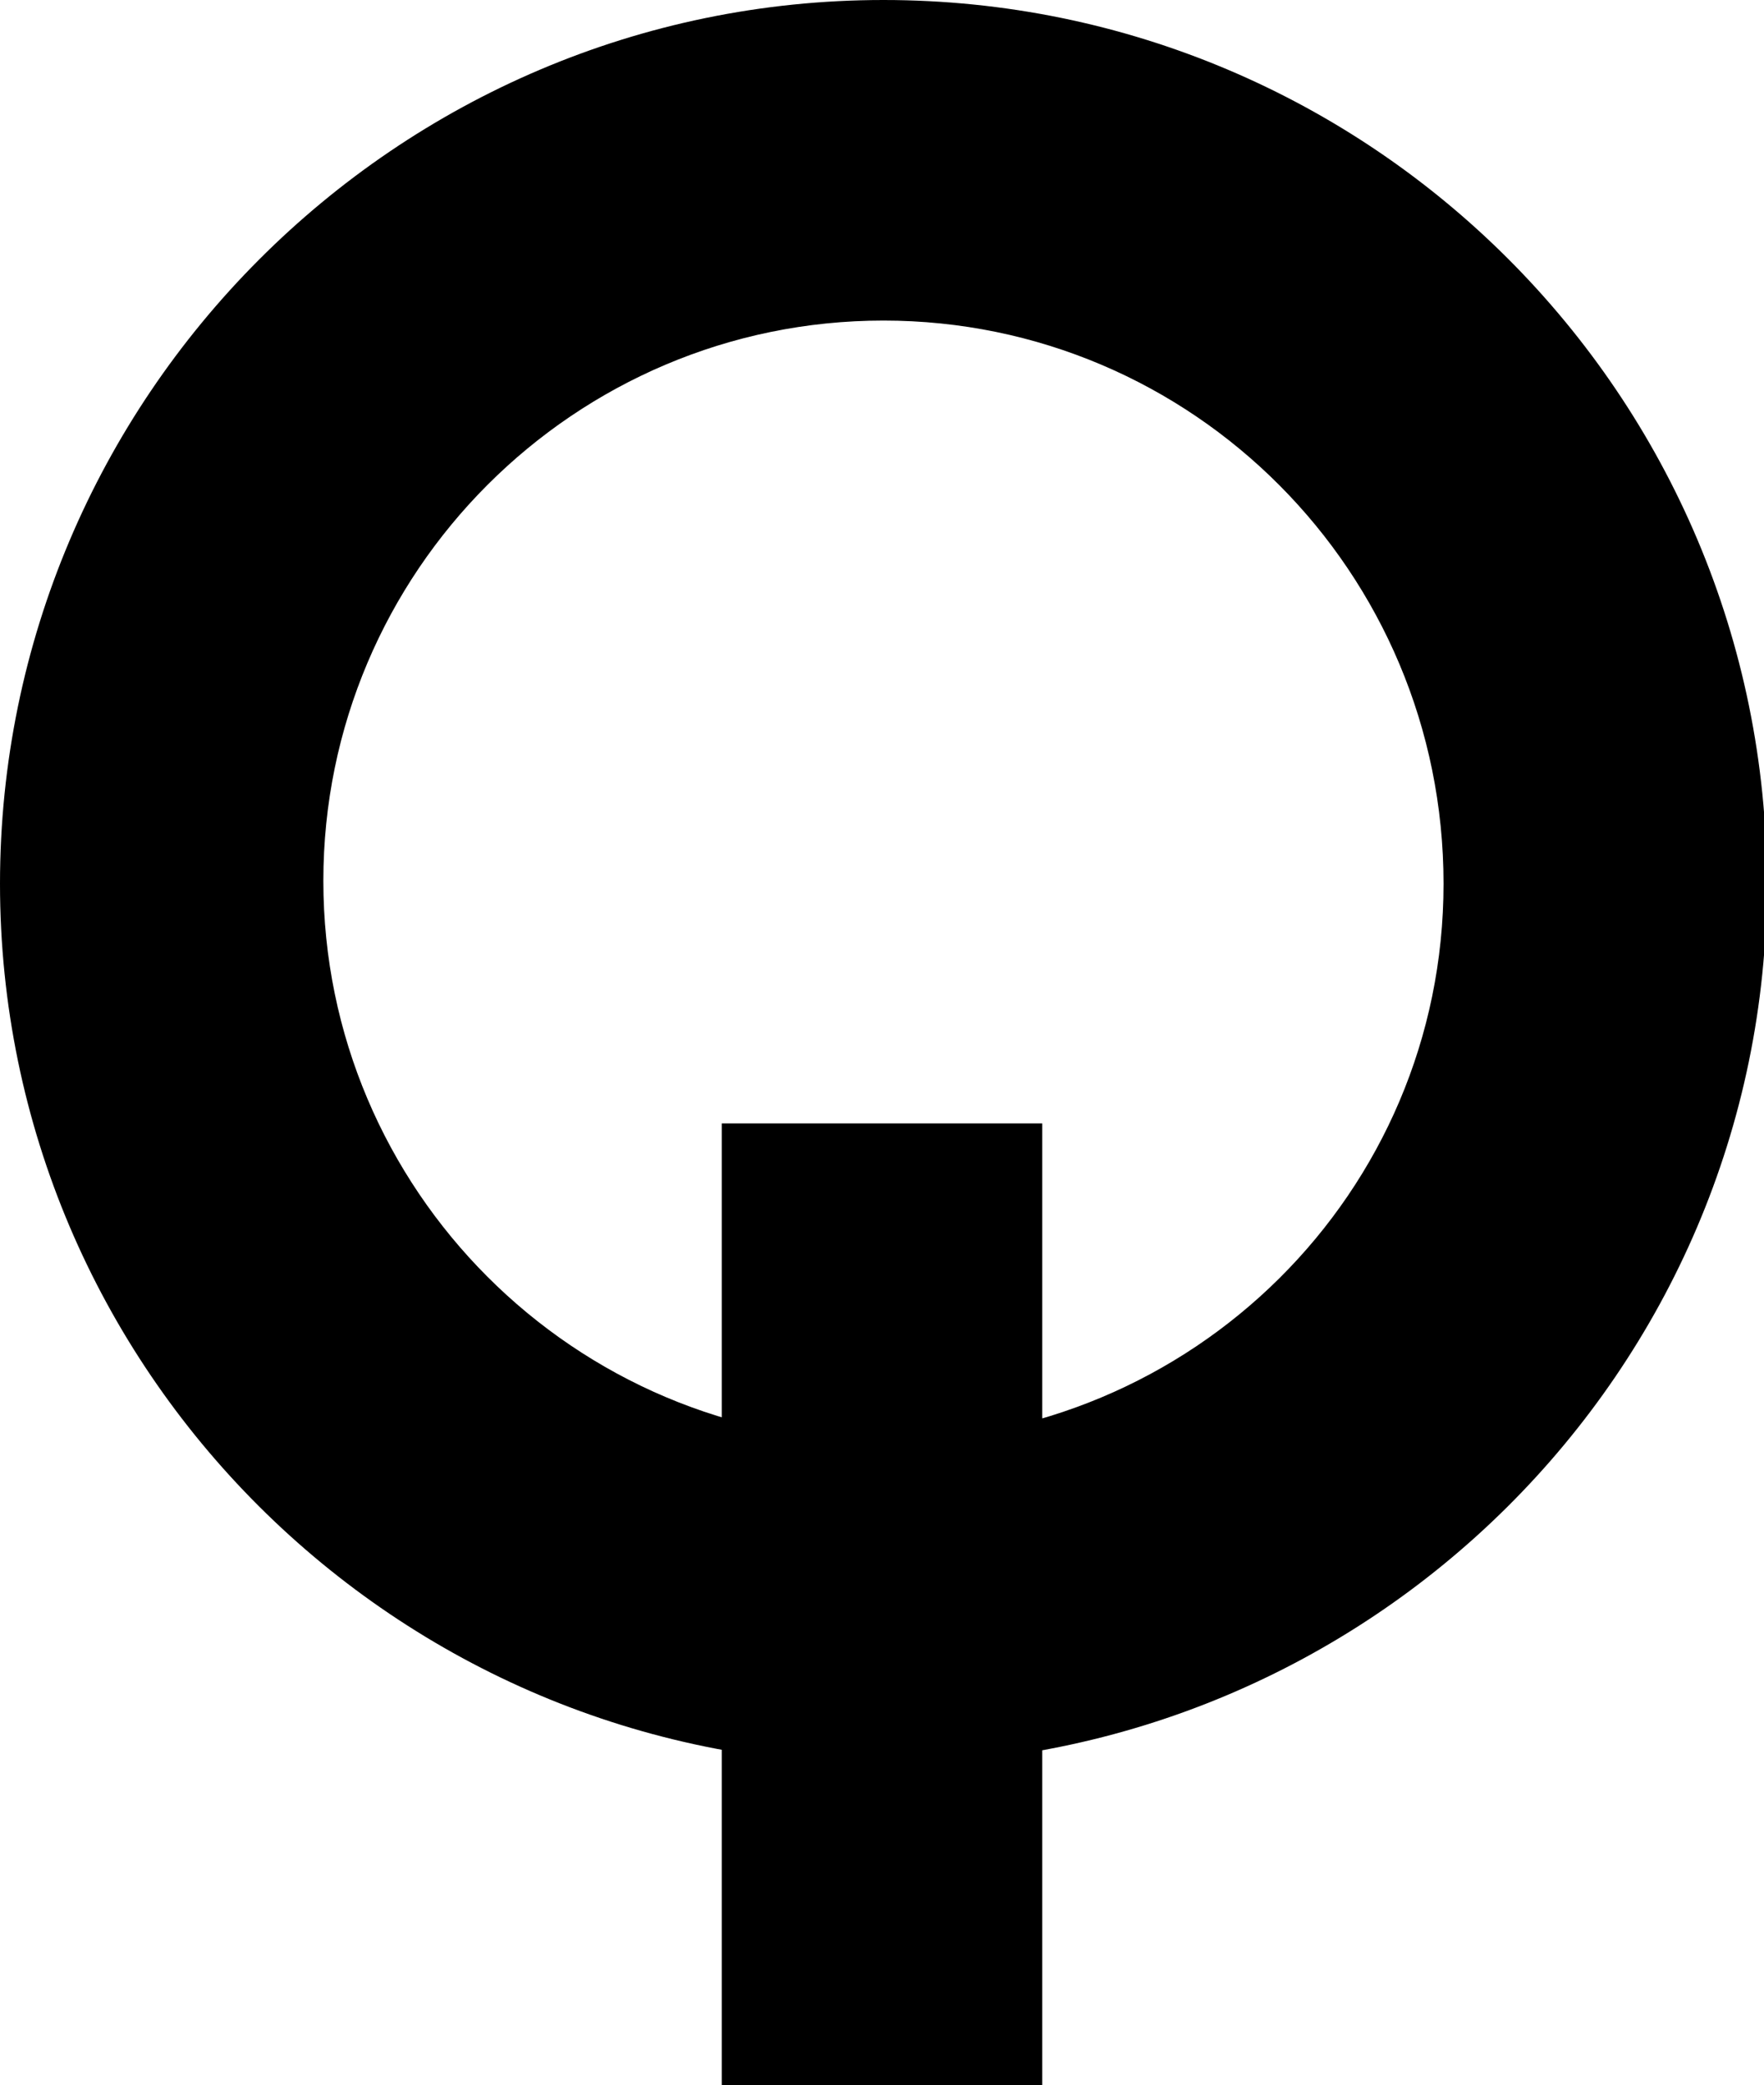
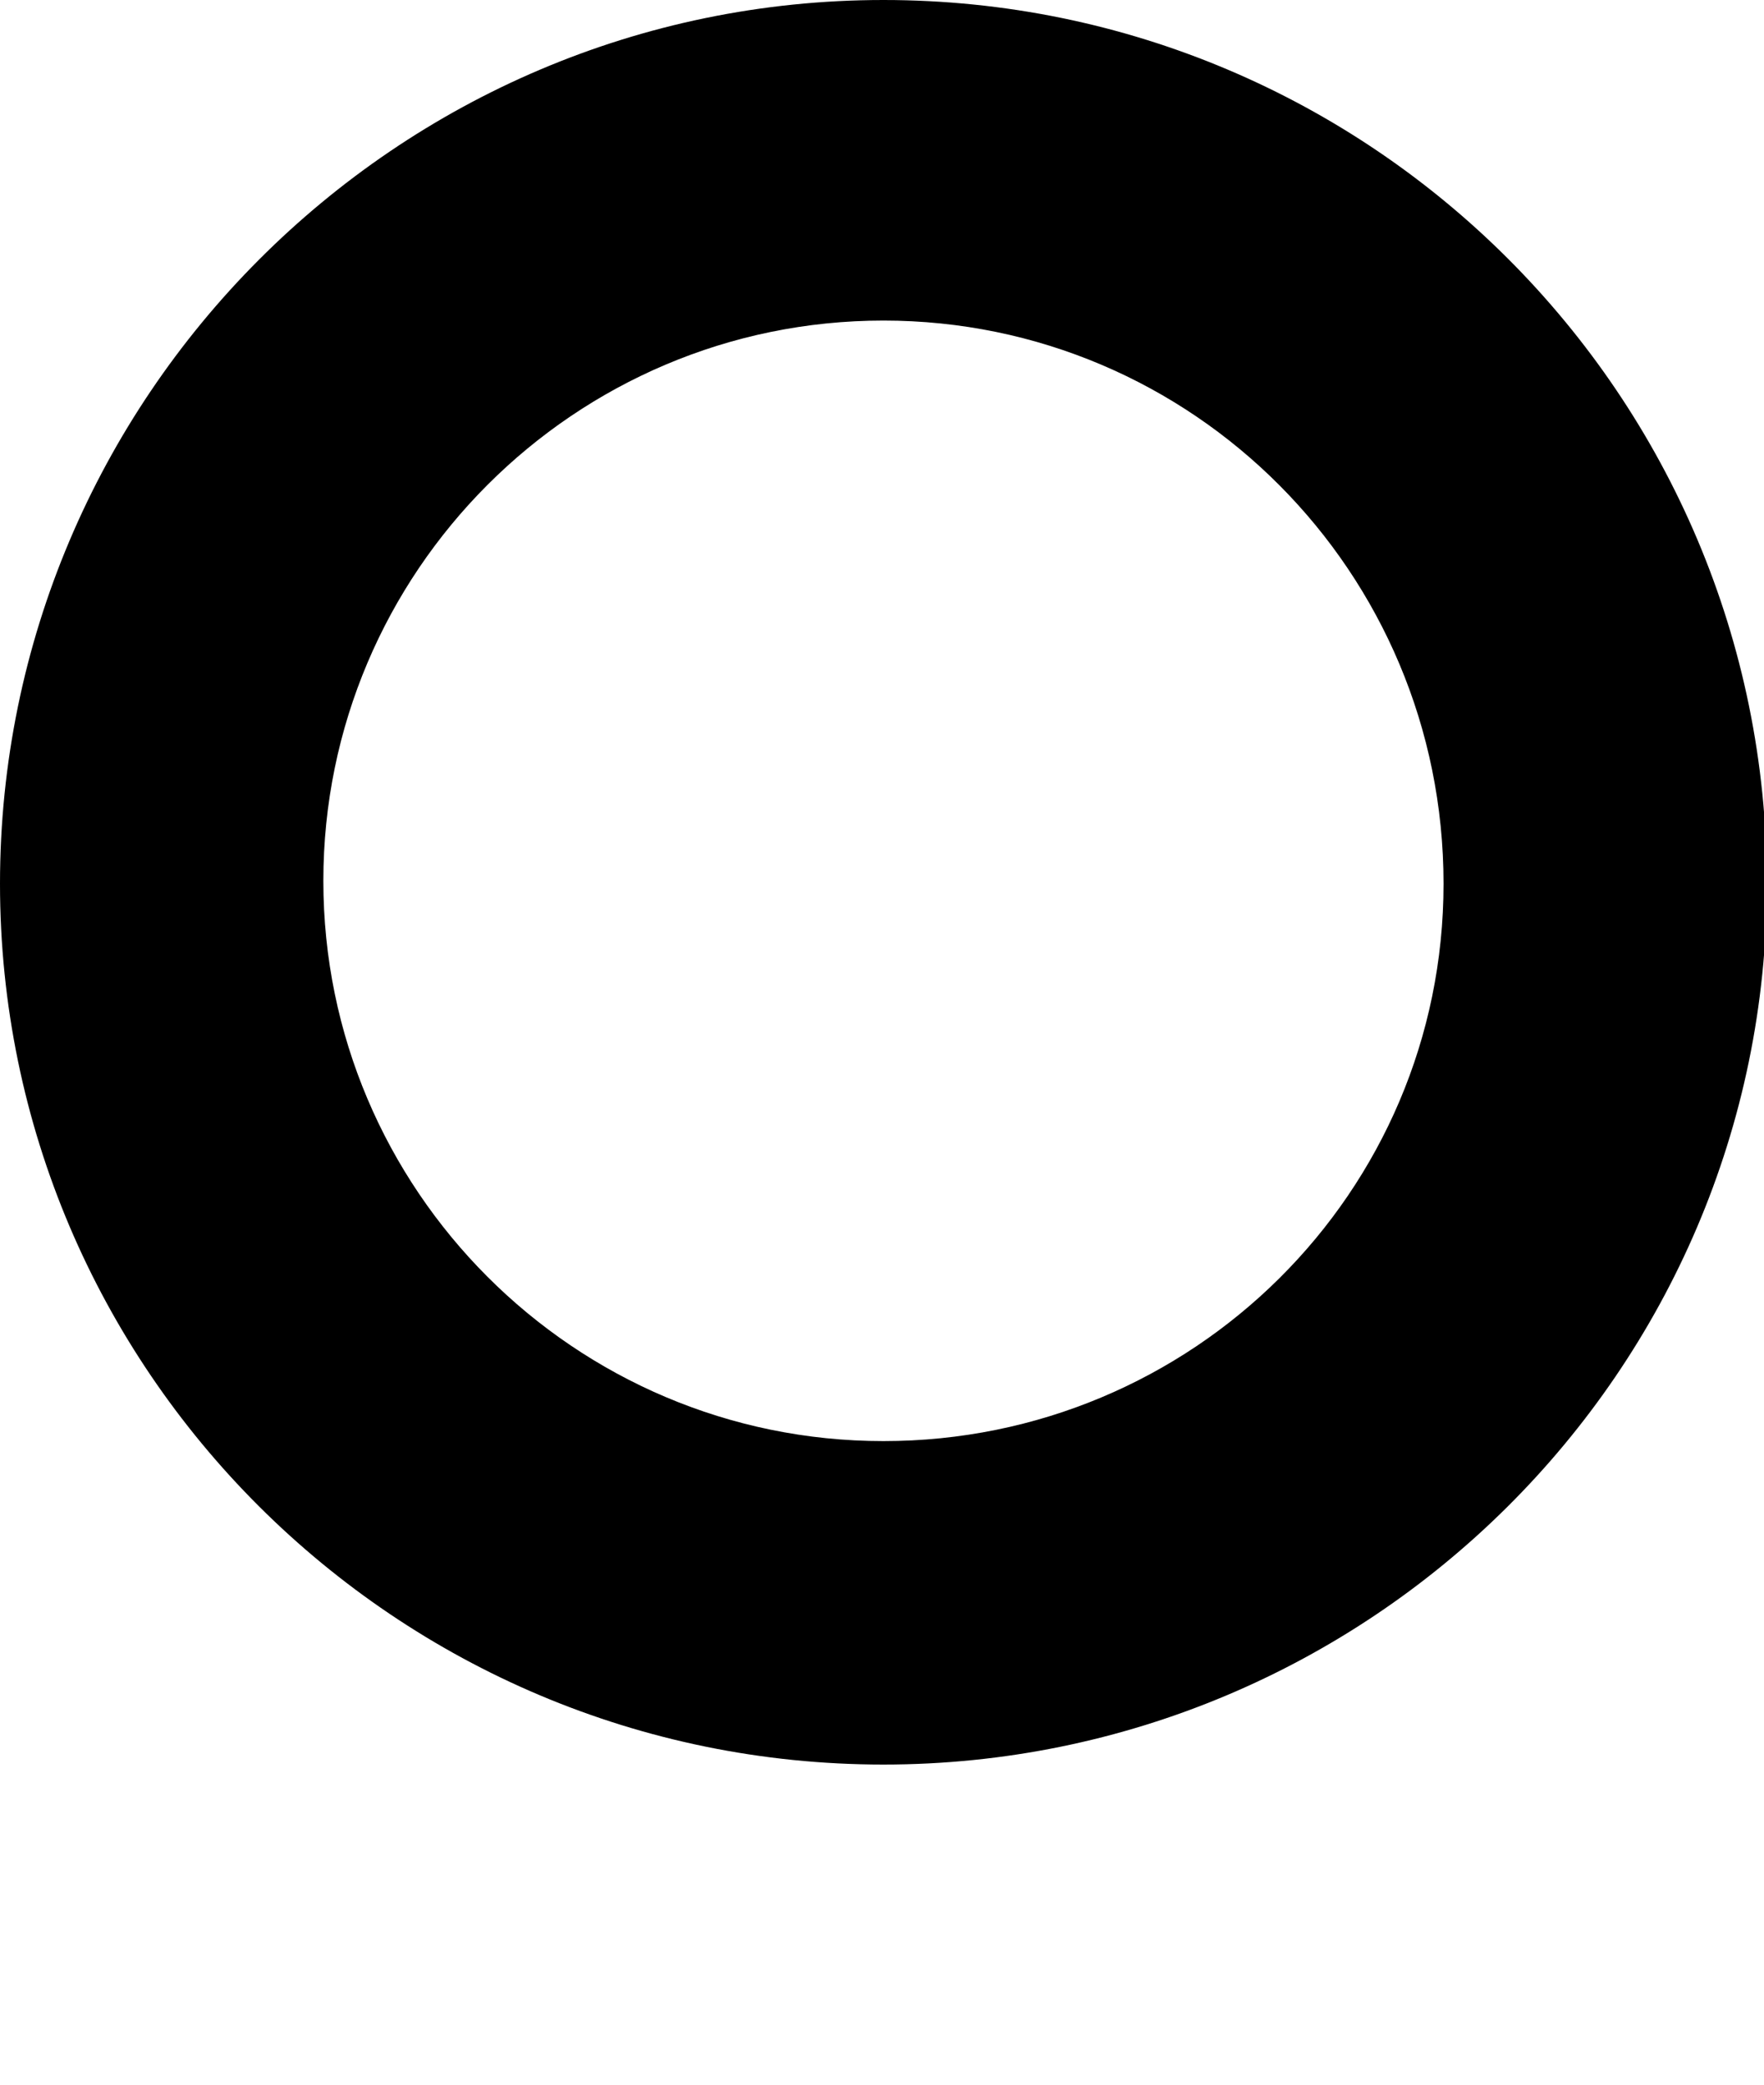
<svg xmlns="http://www.w3.org/2000/svg" version="1.1" id="Layer_1" x="0px" y="0px" viewBox="0 0 61.1 72.2" style="enable-background:new 0 0 61.1 72.2;" xml:space="preserve">
  <g>
    <path d="M30.6,61.1C13.7,61.1,0,47.4,0,30.6S13.7,0,30.6,0s30.6,13.7,30.6,30.6S47.4,61.1,30.6,61.1z M30.6,11.1   c-10.7,0-19.4,8.7-19.4,19.4c0,10.7,8.7,19.4,19.4,19.4S50,41.3,50,30.6C50,19.8,41.3,11.1,30.6,11.1z" />
-     <rect x="25" y="38.9" width="11.1" height="33.3" />
  </g>
</svg>